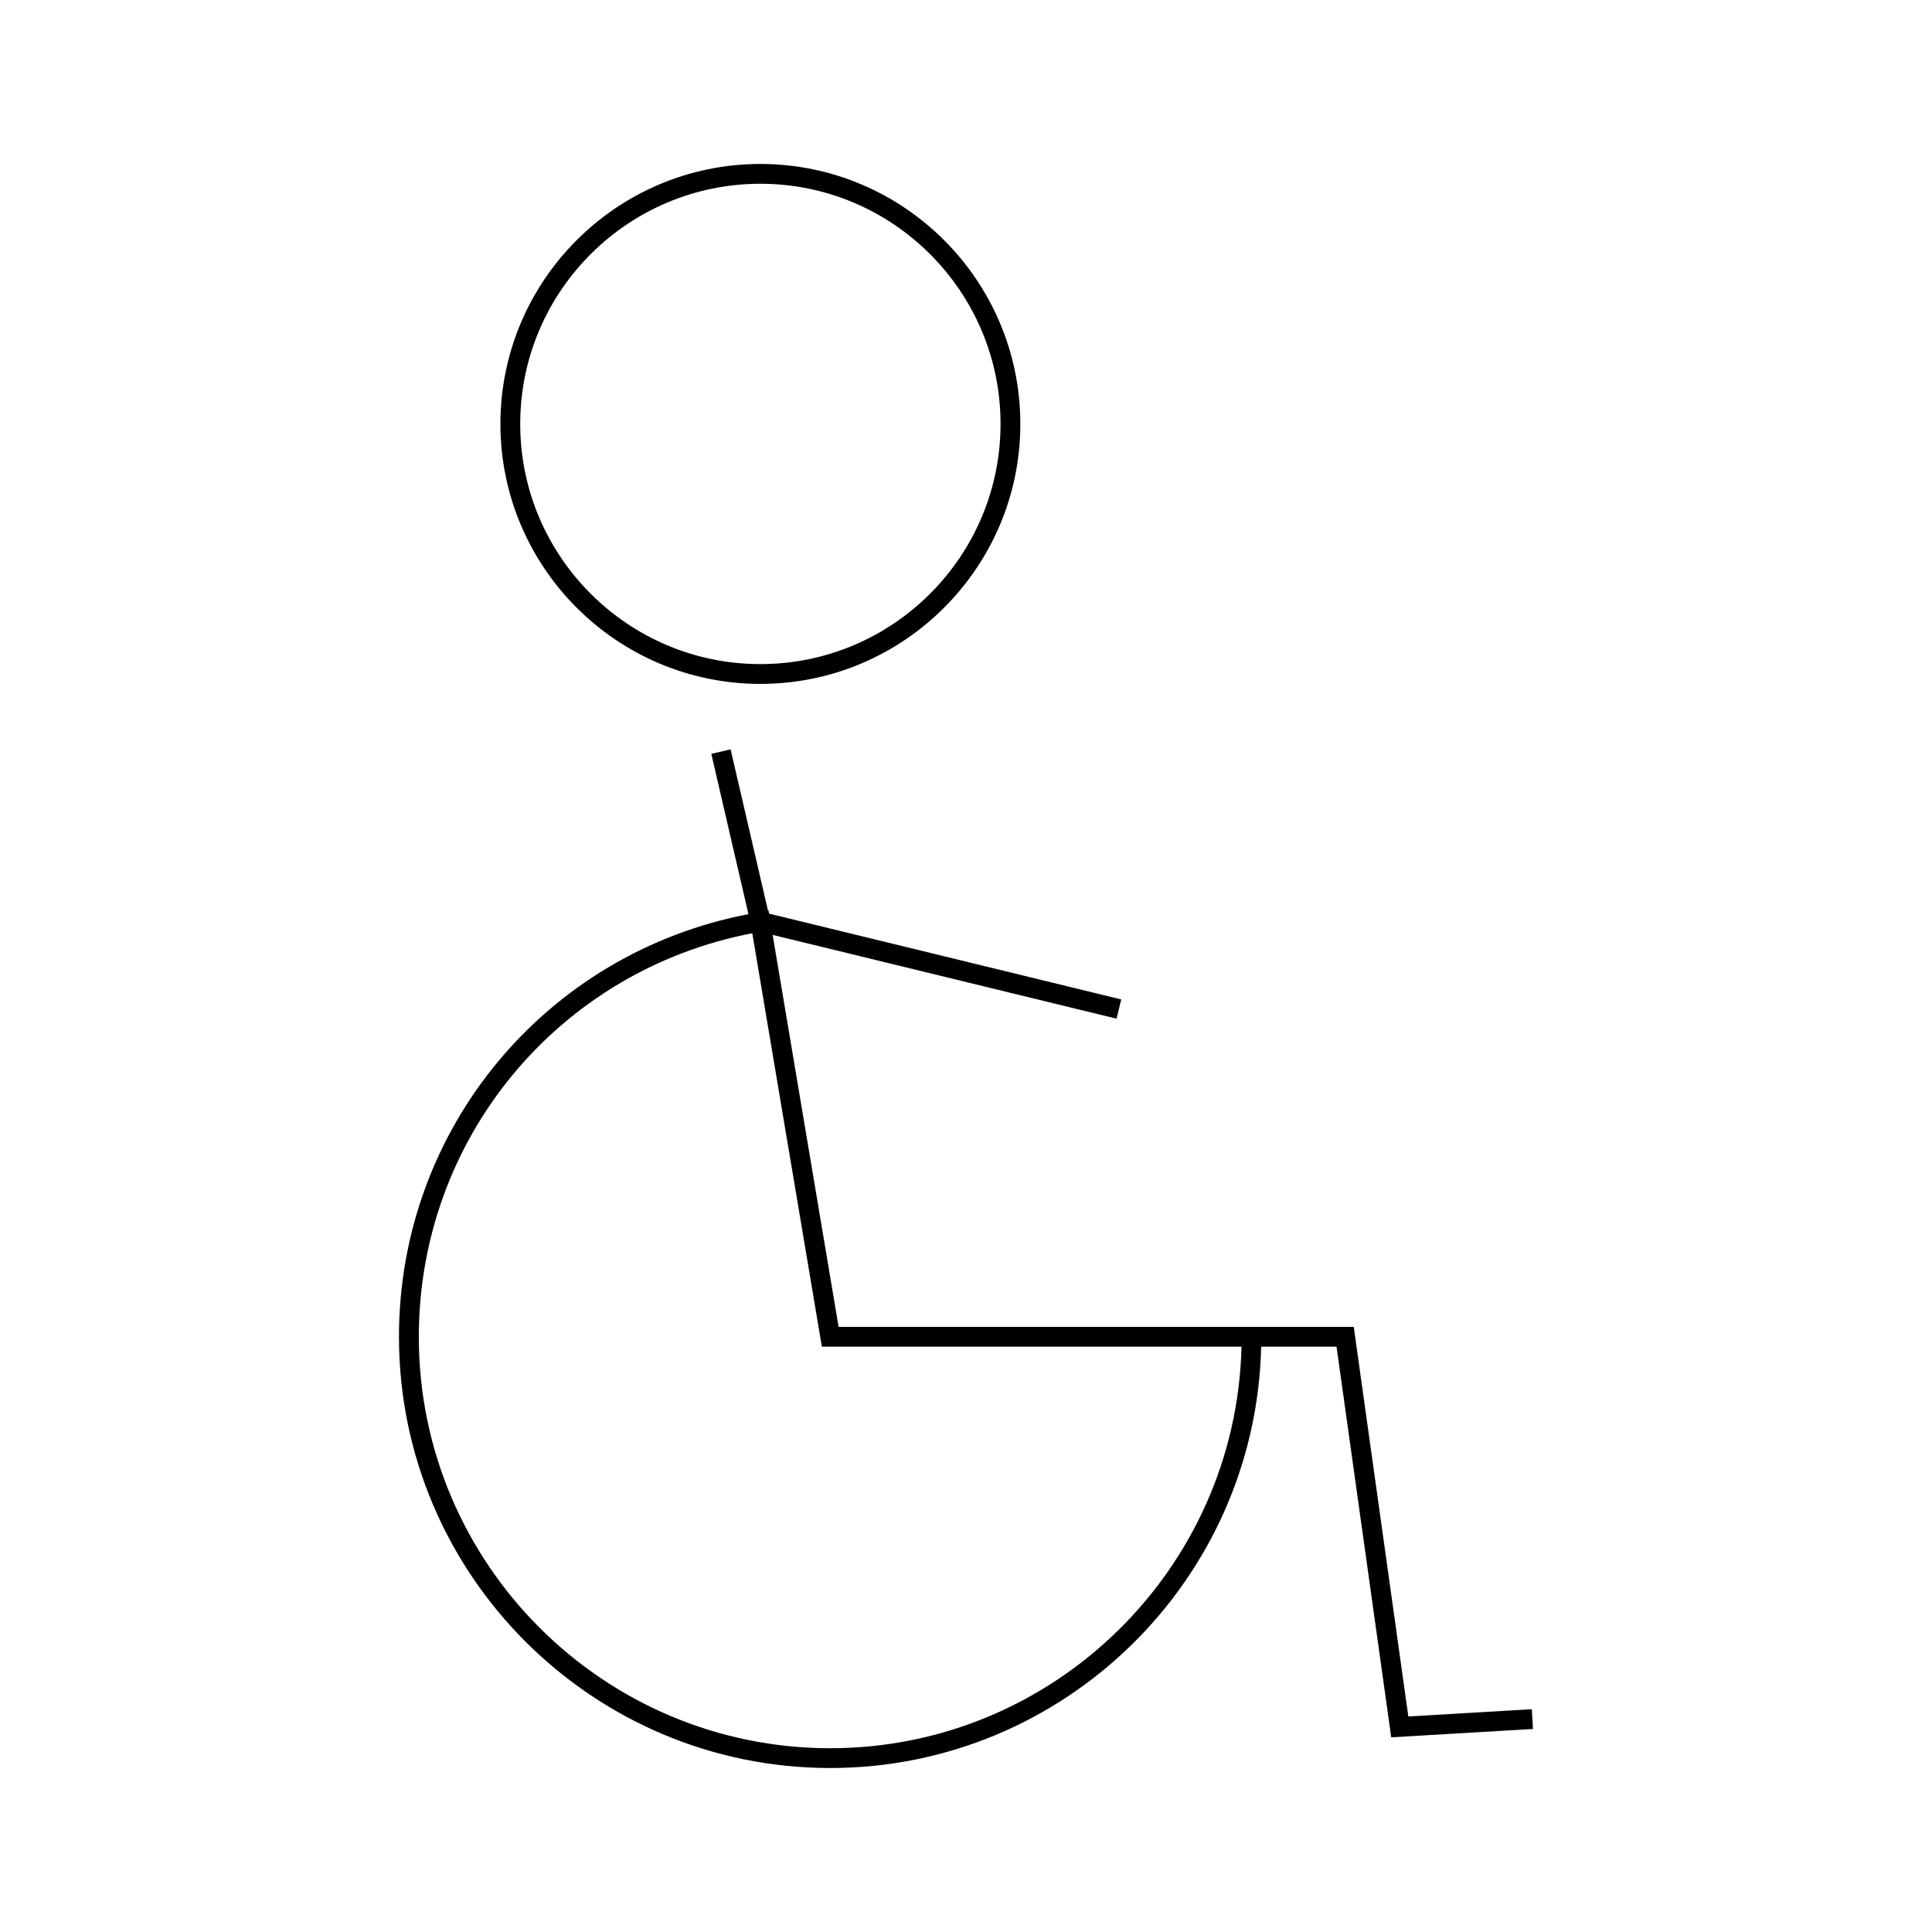
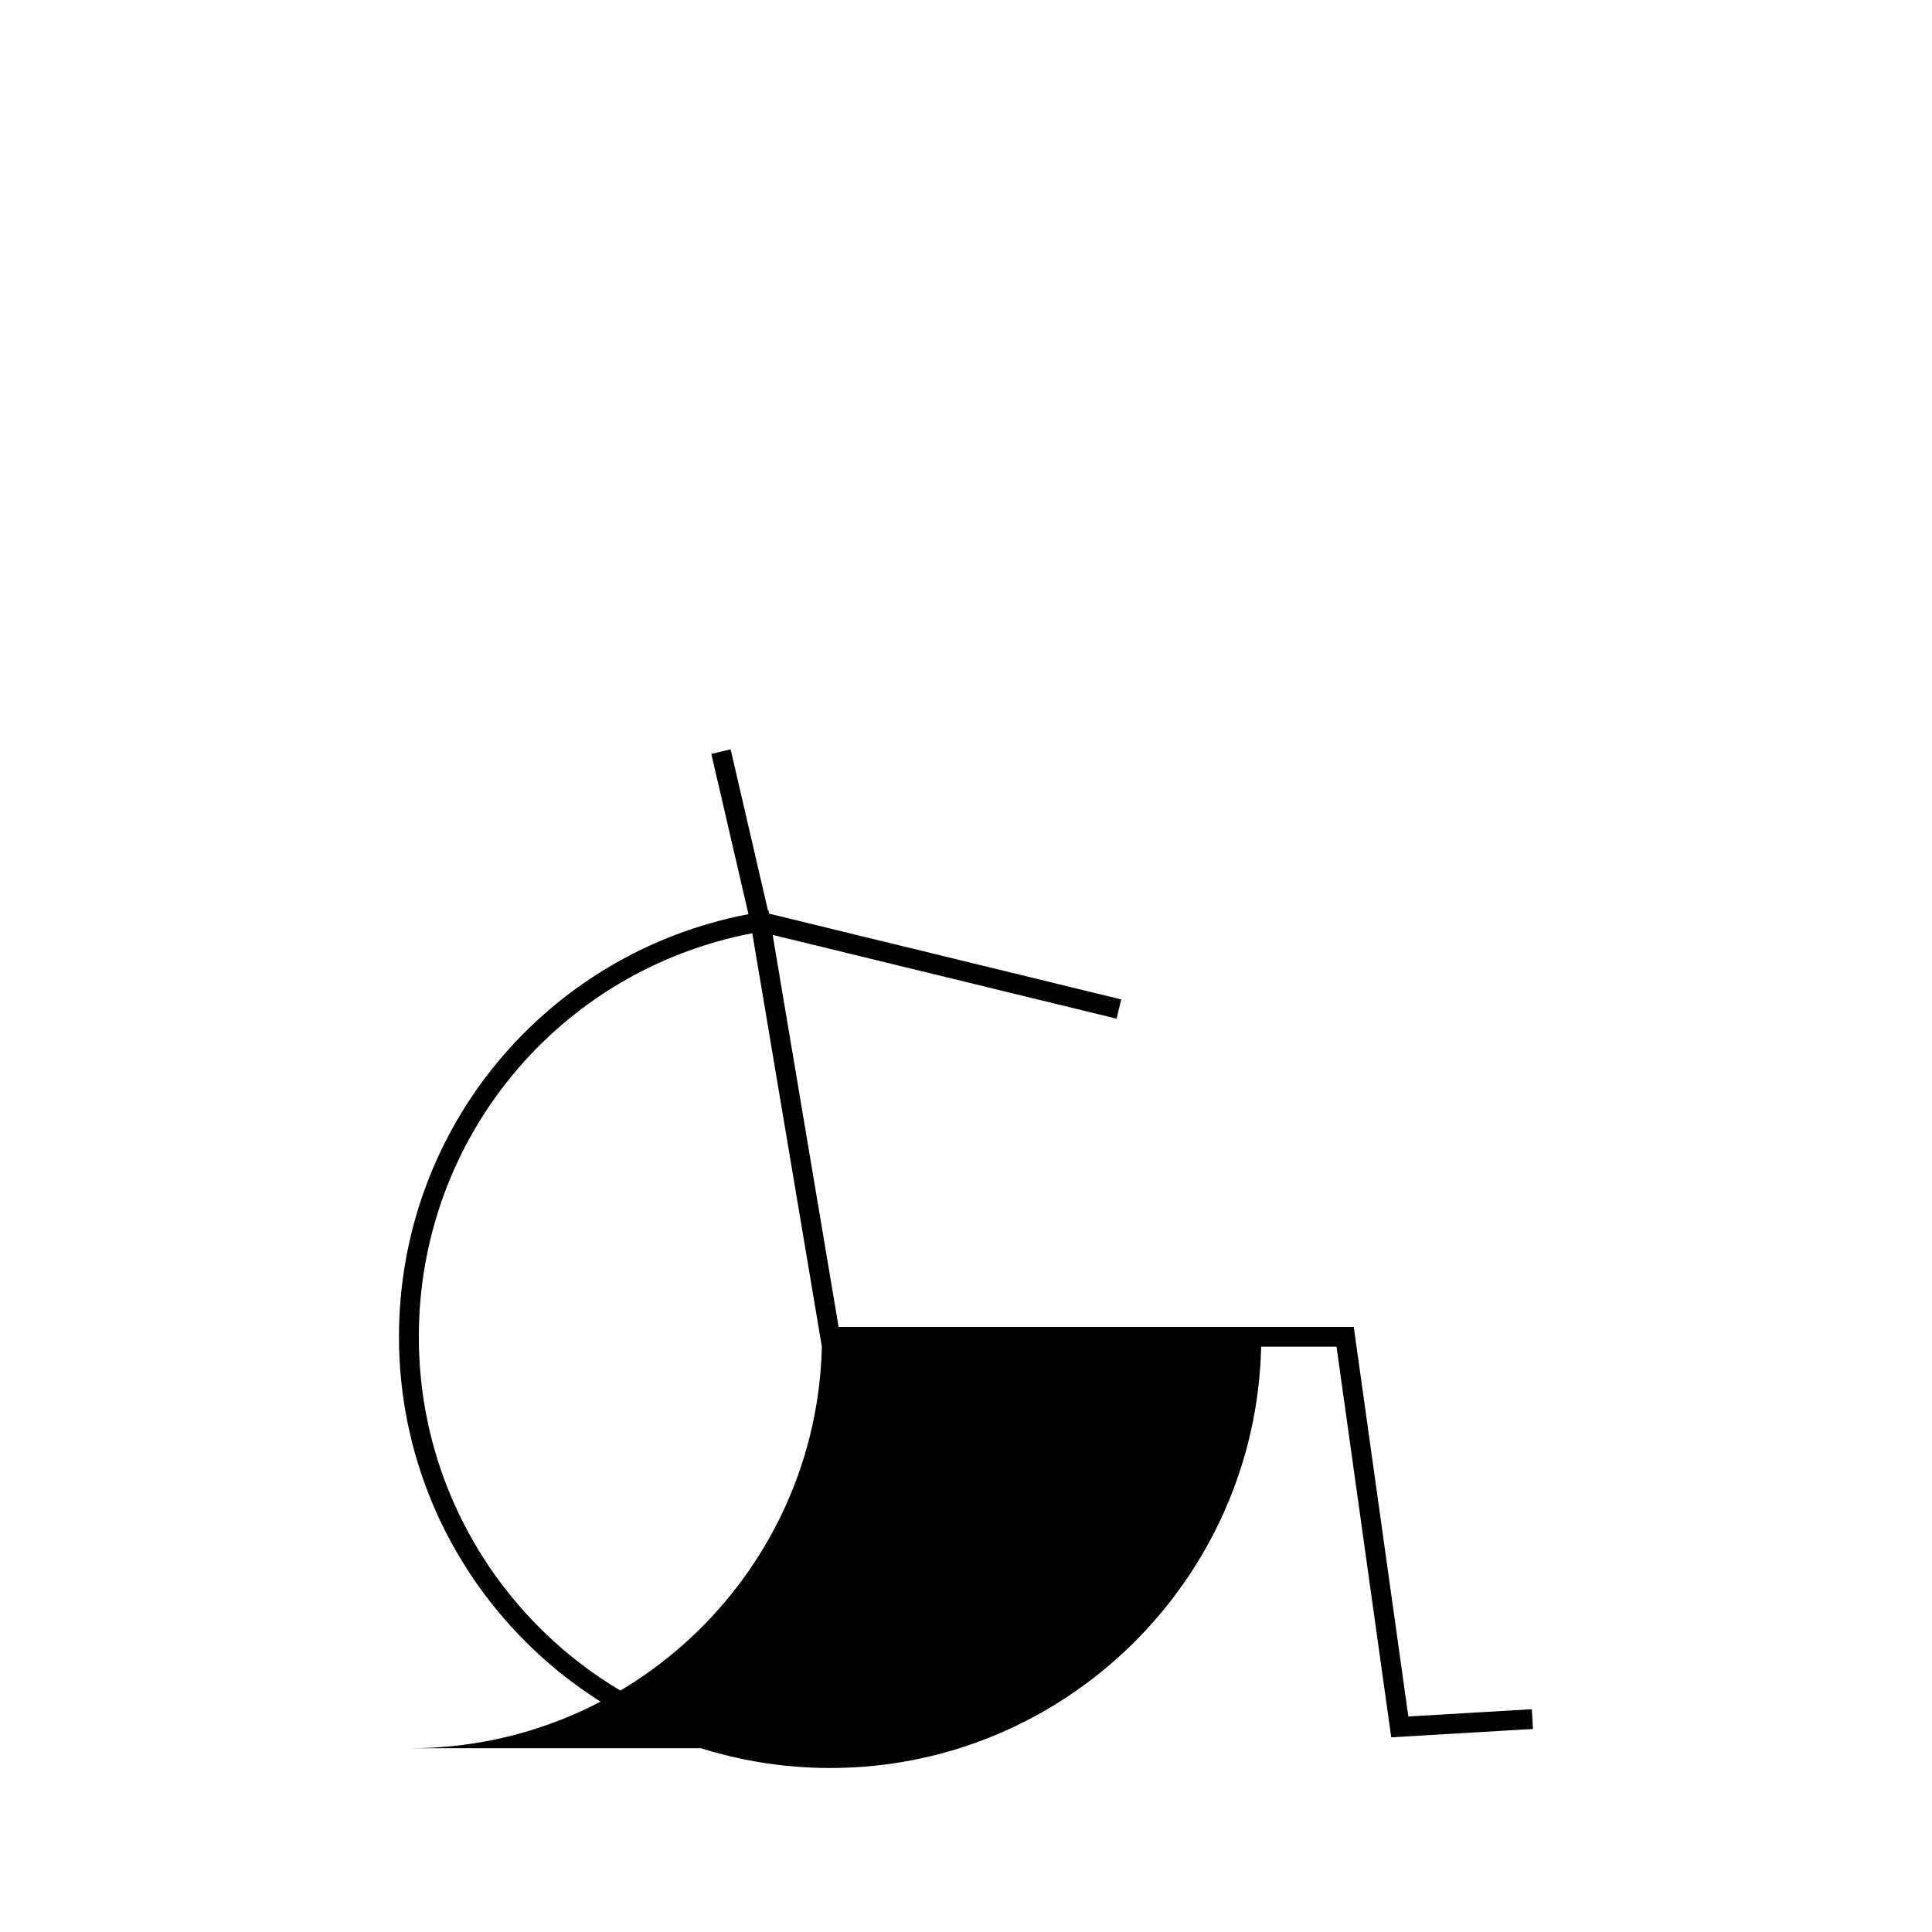
<svg xmlns="http://www.w3.org/2000/svg" fill="#000000" width="800px" height="800px" version="1.1" viewBox="144 144 512 512">
  <g>
-     <path d="m549.95 596.96-32.727 1.926-14.465-103.25h-136.52l-17.477-103.88 91.141 22.203 1.238-5.102-93.332-22.738-0.148-0.883-0.152 0.027-9.887-42.676-5.117 1.188 9.84 42.484c-53.812 10.328-92.613 56.938-92.613 112 0 63.02 51.27 114.28 114.28 114.28 62.133 0 112.8-49.852 114.21-111.66h19.973l14.496 103.53 37.566-2.215zm-185.93 10.34c-60.121 0-109.03-48.91-109.03-109.03 0-52.547 37.016-97.109 88.375-106.95l18.438 109.57h111.21c-1.406 58.914-49.762 106.41-109 106.41z" />
-     <path d="m345.51 325.24c37.984 0 68.891-30.906 68.891-68.891 0-37.992-30.906-68.895-68.891-68.895-37.992 0-68.895 30.906-68.895 68.895 0 37.984 30.906 68.891 68.895 68.891zm0-132.54c35.094 0 63.645 28.551 63.645 63.648 0 35.094-28.551 63.645-63.645 63.645-35.098 0-63.648-28.551-63.648-63.645 0.004-35.102 28.551-63.648 63.648-63.648z" />
+     <path d="m549.95 596.96-32.727 1.926-14.465-103.25h-136.52l-17.477-103.88 91.141 22.203 1.238-5.102-93.332-22.738-0.148-0.883-0.152 0.027-9.887-42.676-5.117 1.188 9.84 42.484c-53.812 10.328-92.613 56.938-92.613 112 0 63.02 51.27 114.28 114.28 114.28 62.133 0 112.8-49.852 114.21-111.66h19.973l14.496 103.53 37.566-2.215zm-185.93 10.34c-60.121 0-109.03-48.91-109.03-109.03 0-52.547 37.016-97.109 88.375-106.95l18.438 109.57c-1.406 58.914-49.762 106.41-109 106.41z" />
  </g>
</svg>